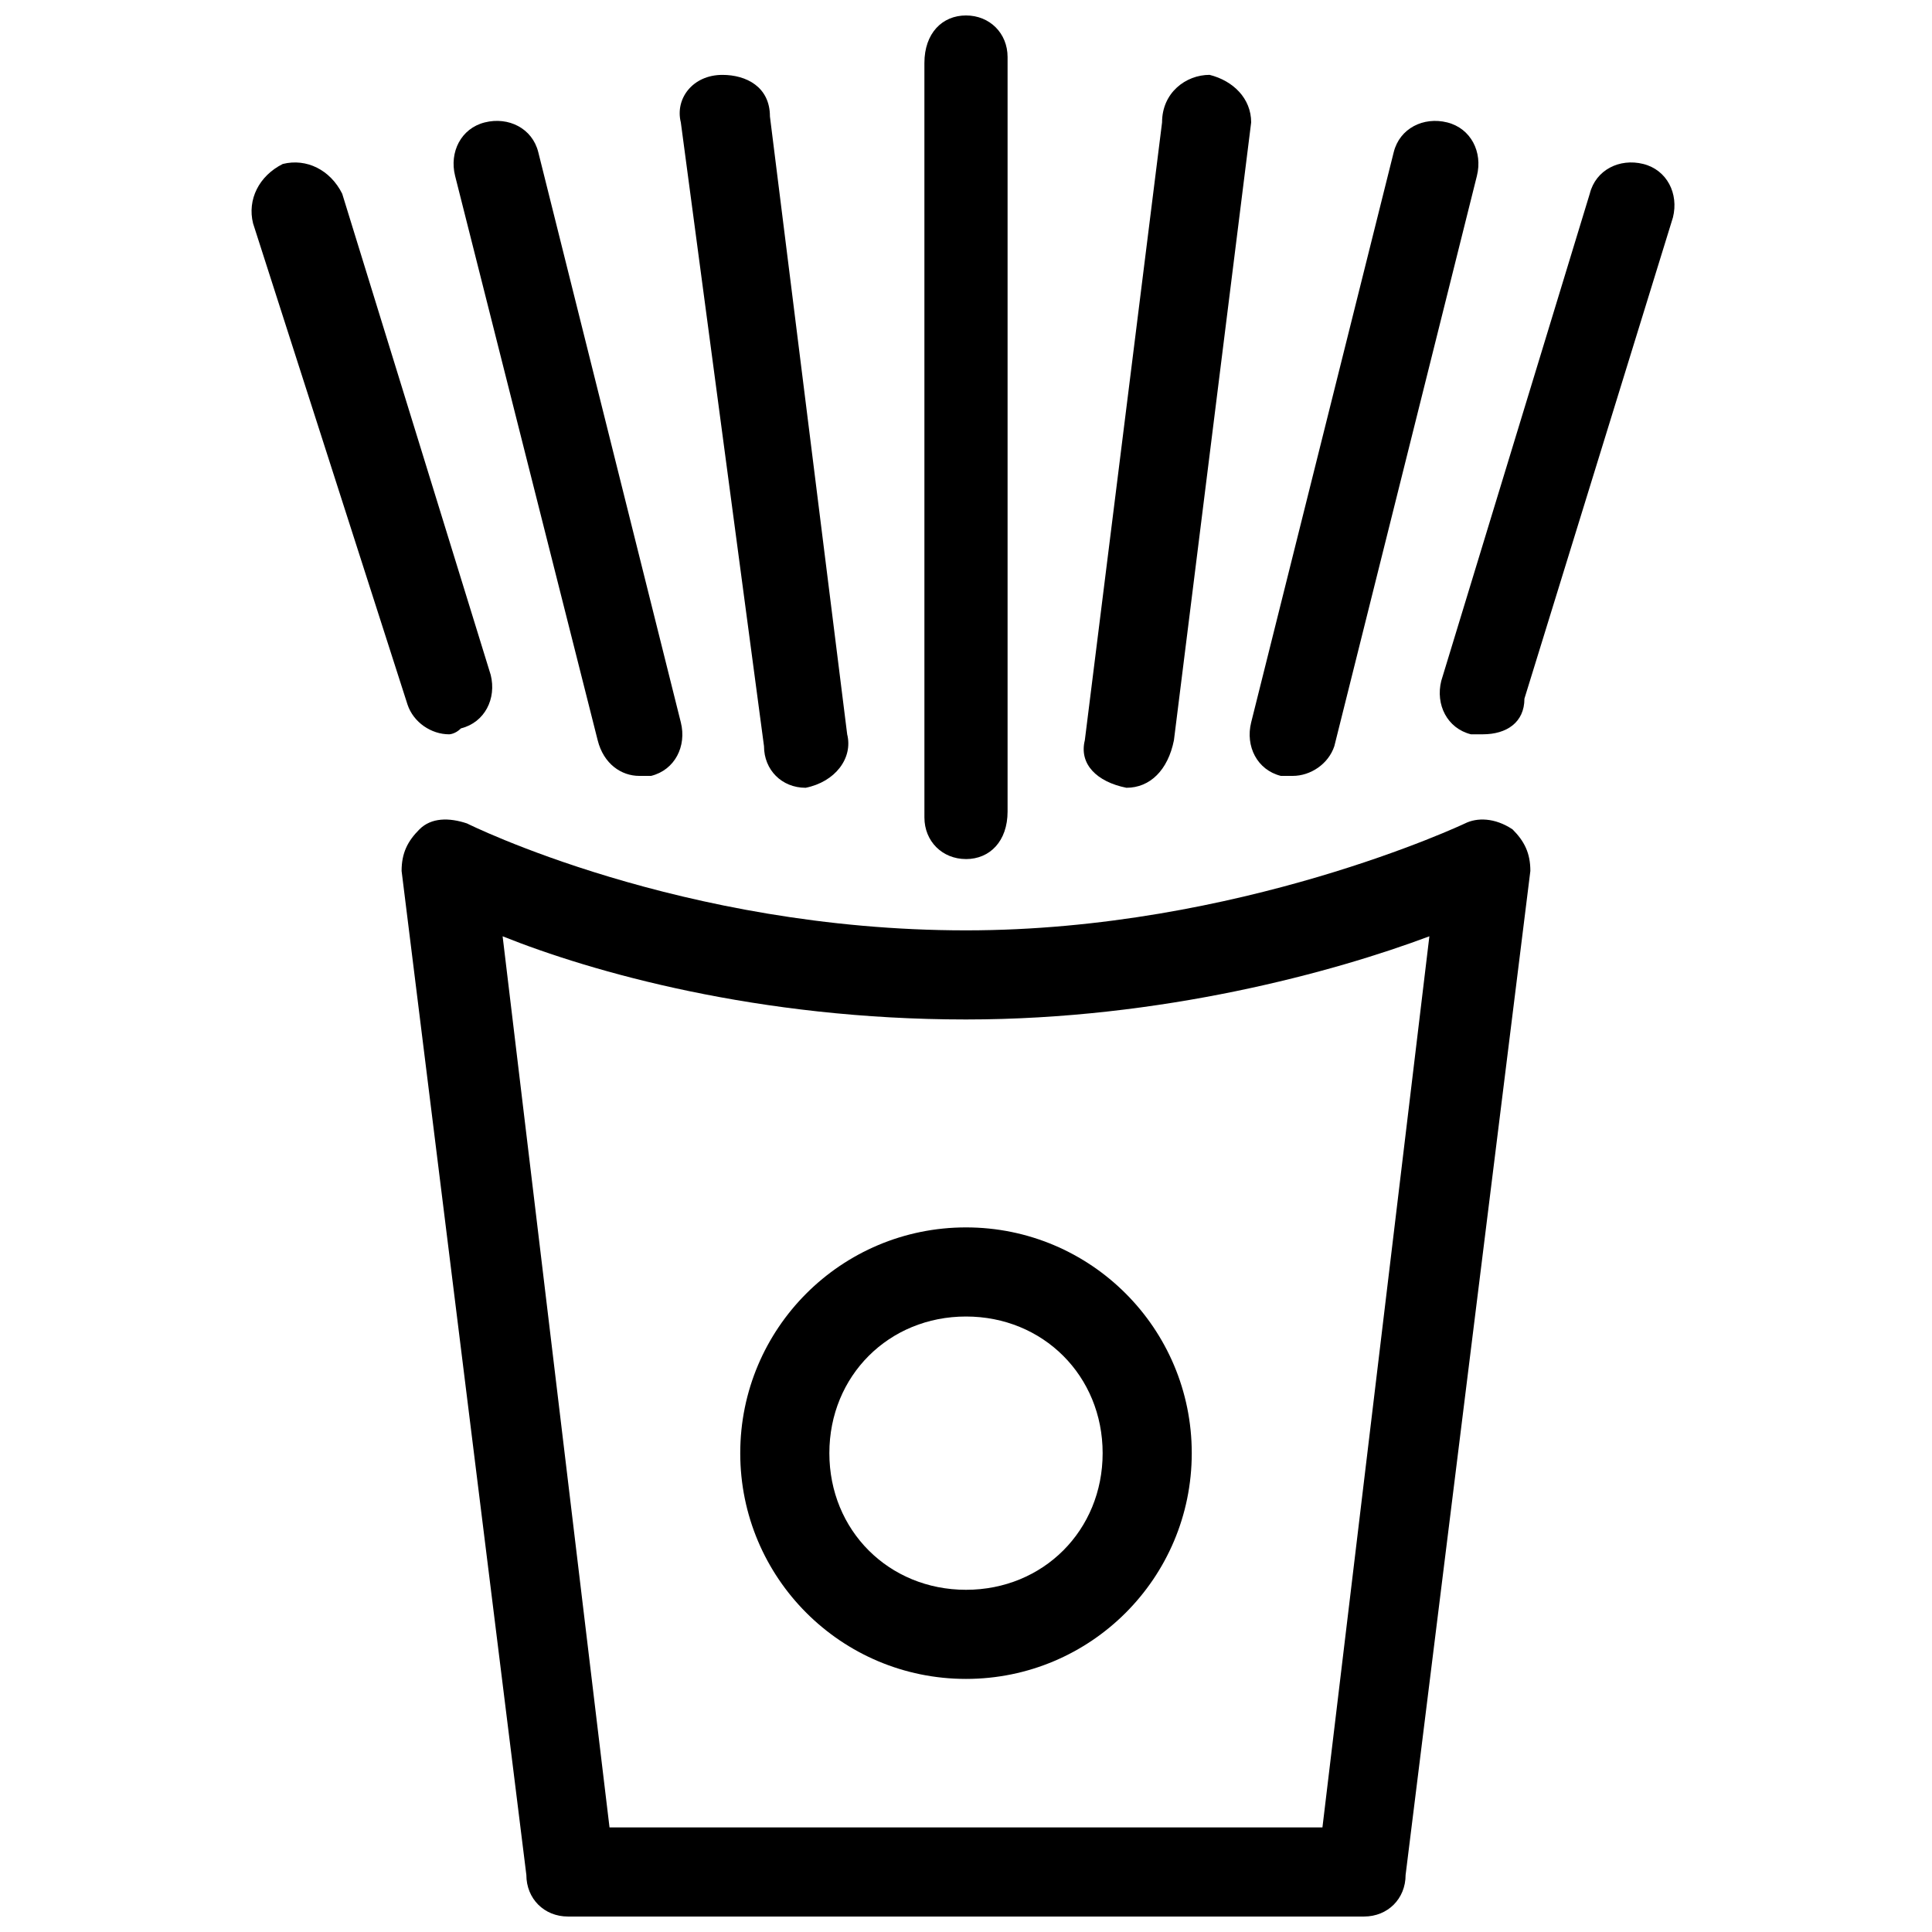
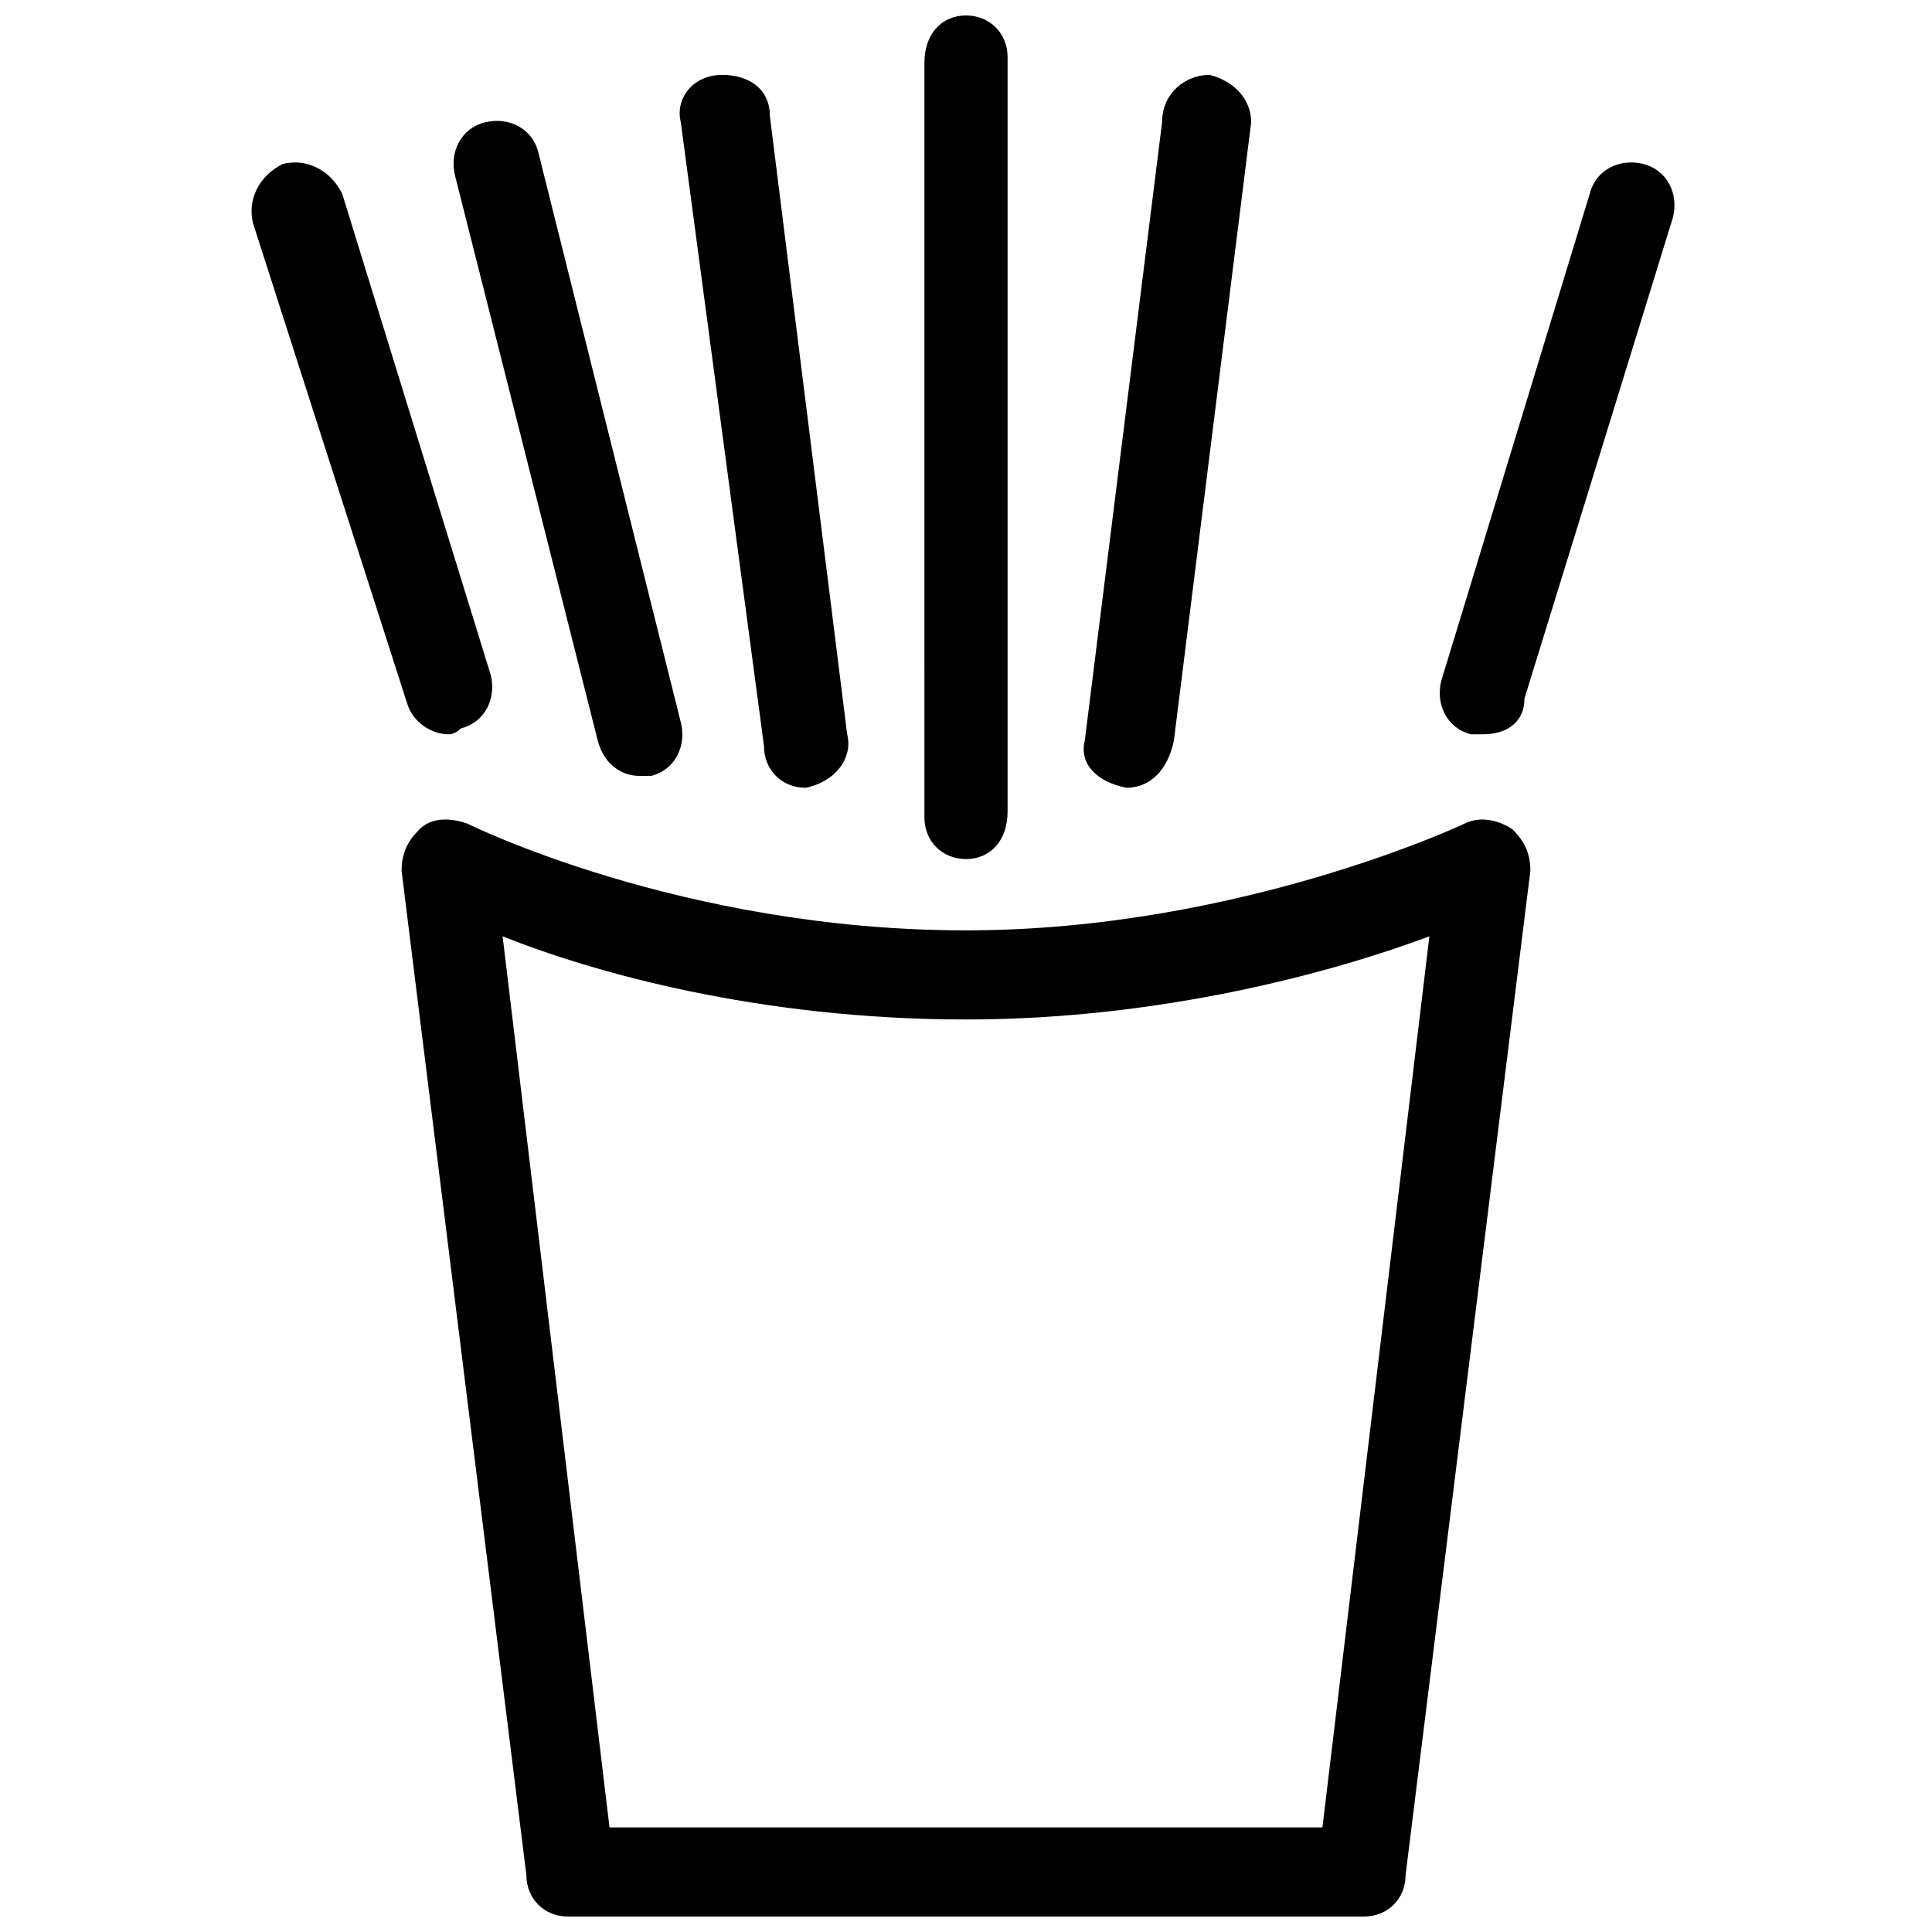
<svg xmlns="http://www.w3.org/2000/svg" width="800px" height="800px" version="1.1" viewBox="144 144 512 512">
  <defs>
    <clipPath id="b">
      <path d="m250 361h300v290.9h-300z" />
    </clipPath>
    <clipPath id="a">
      <path d="m388 148.09h24v223.91h-24z" />
    </clipPath>
  </defs>
  <g clip-path="url(#b)">
    <path d="m505.48 651.9h-210.97c-6.297 0-11.02-4.723-11.02-11.02l-33.062-266.07c0-4.723 1.574-7.871 4.723-11.02 3.148-3.148 7.871-3.148 12.594-1.574 0 0 56.68 28.34 132.25 28.34 72.422 0 132.25-28.34 132.25-28.34 3.148-1.574 7.871-1.574 12.594 1.574 3.148 3.148 4.723 6.297 4.723 11.02l-33.062 266.07c0.004 6.297-4.719 11.02-11.016 11.02zm-199.95-23.613h188.93l28.34-236.16c-25.191 9.445-70.848 22.043-122.8 22.043-55.105 0-99.188-12.594-122.8-22.043z" />
  </g>
  <path d="m263.02 338.6c-4.723 0-9.445-3.148-11.02-7.871l-40.934-127.53c-1.574-6.301 1.574-12.598 7.871-15.746 6.297-1.574 12.598 1.574 15.746 7.871l39.359 127.53c1.574 6.297-1.574 12.594-7.871 14.168-1.574 1.578-3.152 1.578-3.152 1.578z" />
  <path d="m313.41 349.62c-4.723 0-9.445-3.148-11.02-9.445l-37.785-149.57c-1.578-6.297 1.574-12.594 7.871-14.168 6.297-1.574 12.594 1.574 14.168 7.871l37.785 151.14c1.574 6.297-1.574 12.594-7.871 14.168h-3.148z" />
  <path d="m357.49 352.77c-6.297 0-11.02-4.723-11.02-11.02l-22.043-165.31c-1.574-6.297 3.148-12.594 11.02-12.594 6.297 0 12.594 3.148 12.594 11.02l20.473 163.74c1.574 6.297-3.148 12.594-11.023 14.168z" />
  <g clip-path="url(#a)">
    <path d="m400 371.66c-6.297 0-11.02-4.723-11.02-11.02l-0.004-199.95c0-7.871 4.723-12.594 11.023-12.594 6.297 0 11.02 4.723 11.02 11.02v199.95c0 7.875-4.723 12.598-11.02 12.598z" />
  </g>
  <path d="m536.97 338.6h-3.148c-6.297-1.574-9.445-7.871-7.871-14.168l39.359-129.11c1.574-6.297 7.871-9.445 14.168-7.871s9.445 7.871 7.871 14.168l-39.359 127.53c0 6.301-4.723 9.449-11.02 9.449z" />
-   <path d="m486.59 349.62h-3.148c-6.297-1.574-9.445-7.871-7.871-14.168l37.785-151.14c1.574-6.297 7.871-9.445 14.168-7.871 6.297 1.574 9.445 7.871 7.871 14.168l-37.785 151.14c-1.57 4.723-6.297 7.871-11.02 7.871z" />
  <path d="m442.51 352.77c-7.871-1.574-12.594-6.297-11.02-12.594l20.469-163.74c-0.004-7.871 6.293-12.598 12.594-12.598 6.297 1.574 11.02 6.297 11.02 12.594l-20.469 163.74c-1.574 7.875-6.297 12.598-12.594 12.598z" />
-   <path d="m400 588.93c-33.062 0-59.828-26.766-59.828-59.828s26.766-59.828 59.828-59.828 59.828 26.766 59.828 59.828c-0.004 33.066-26.766 59.828-59.828 59.828zm0-96.039c-20.469 0-36.211 15.742-36.211 36.211s15.742 36.211 36.211 36.211 36.211-15.742 36.211-36.211c0-20.465-15.746-36.211-36.211-36.211z" />
</svg>